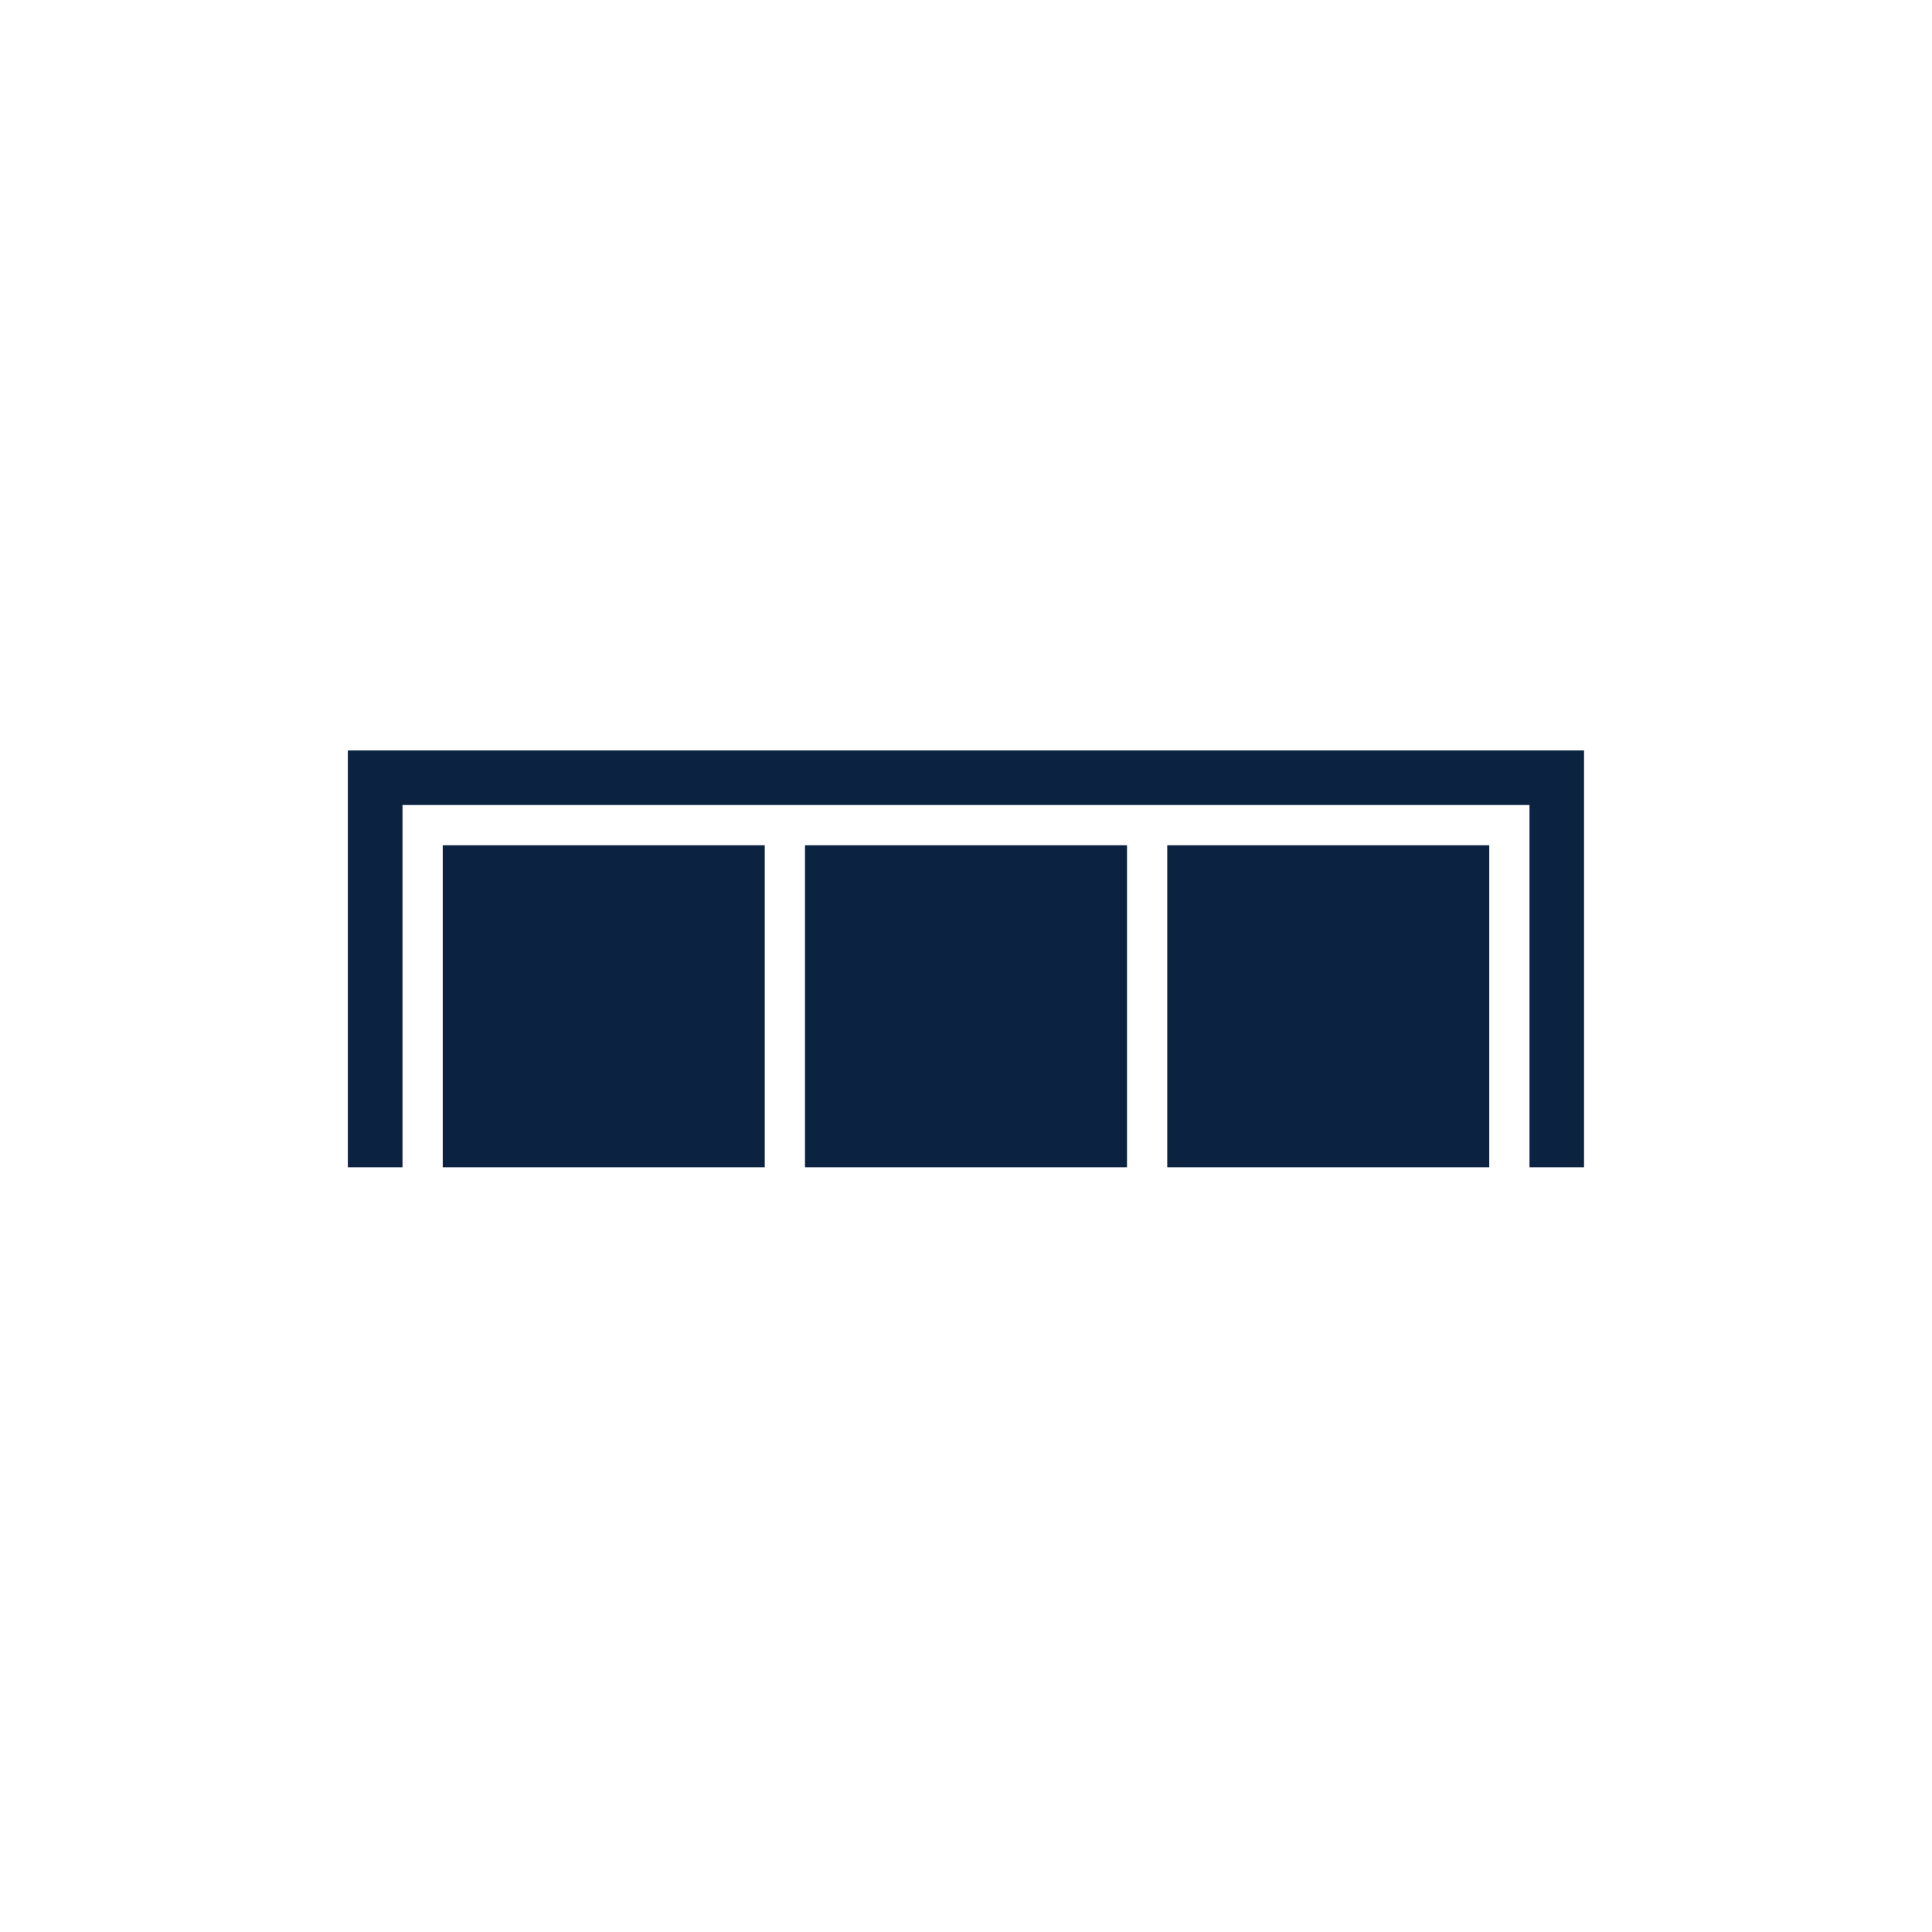
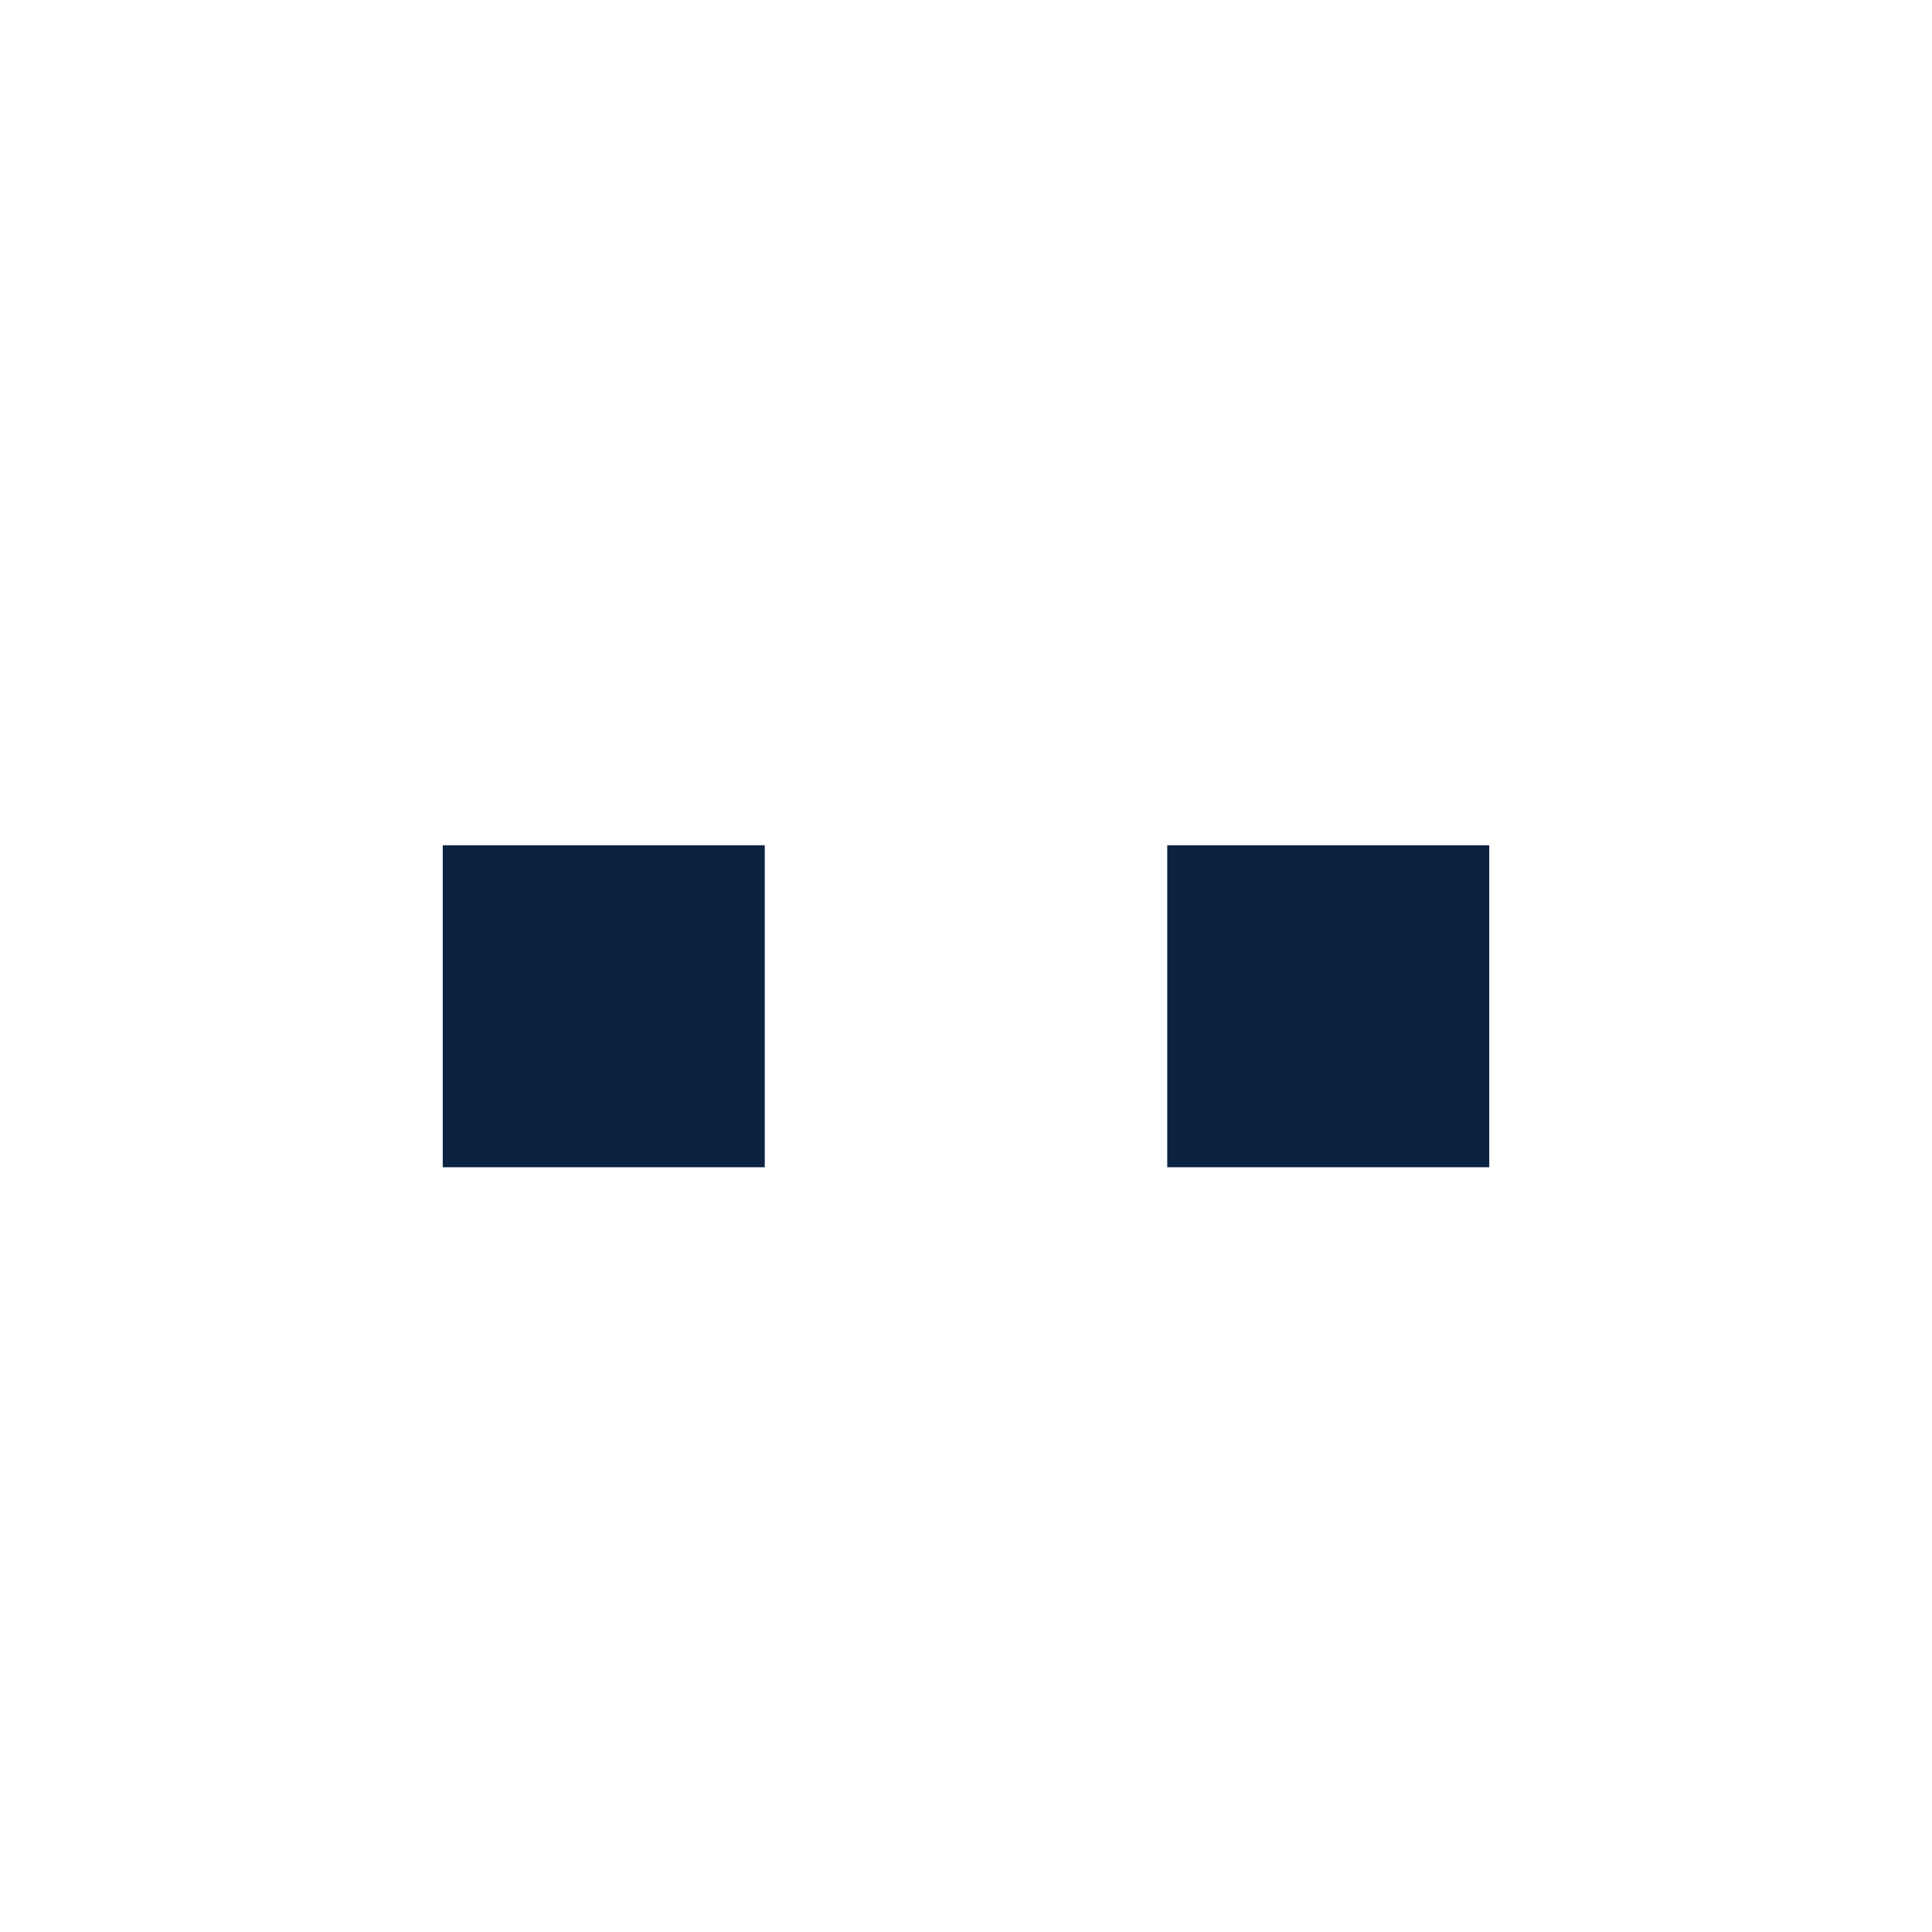
<svg xmlns="http://www.w3.org/2000/svg" fill="none" viewBox="0 0 48 48" height="48" width="48">
-   <path fill="#0B2341" d="M39.355 18.645L39.355 29H38L38 20H10L10 29H8.642L8.642 18.645H39.355Z" />
  <path fill="#0B2341" d="M11 29H19V21H11L11 29Z" />
-   <path fill="#0B2341" d="M20 29H28V21H20V29Z" />
  <path fill="#0B2341" d="M29 29H37V21H29V29Z" />
</svg>